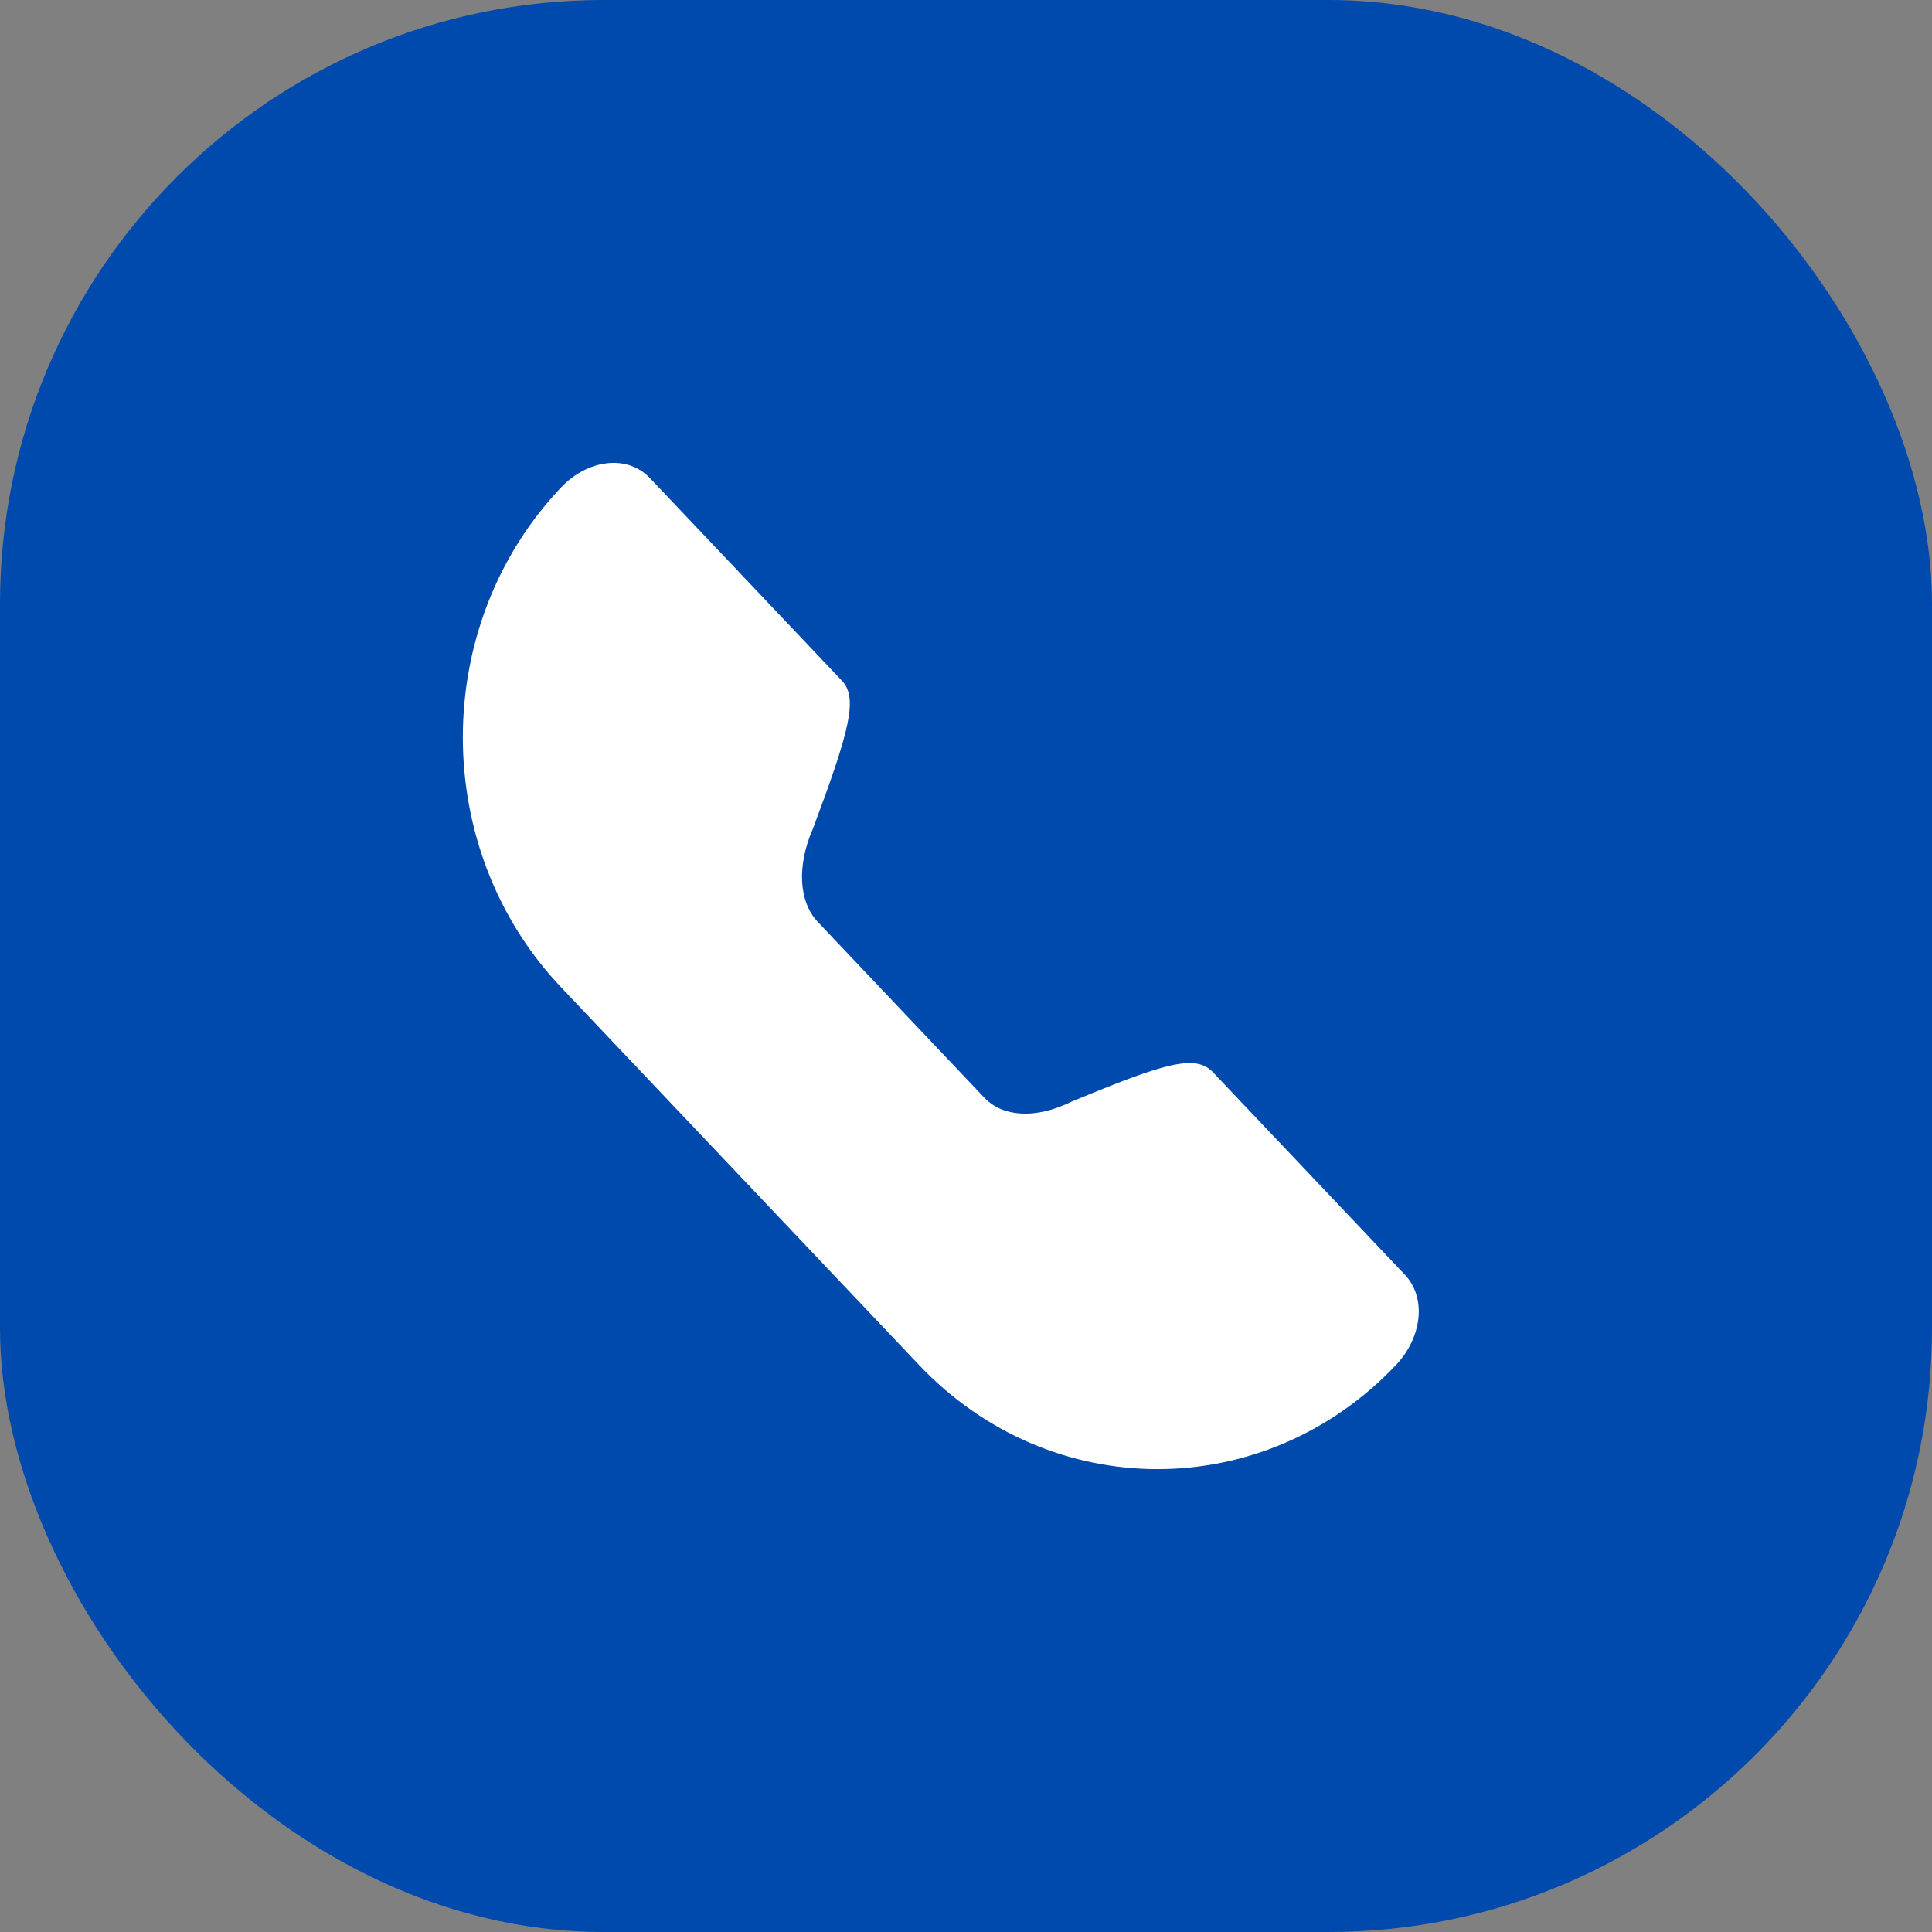
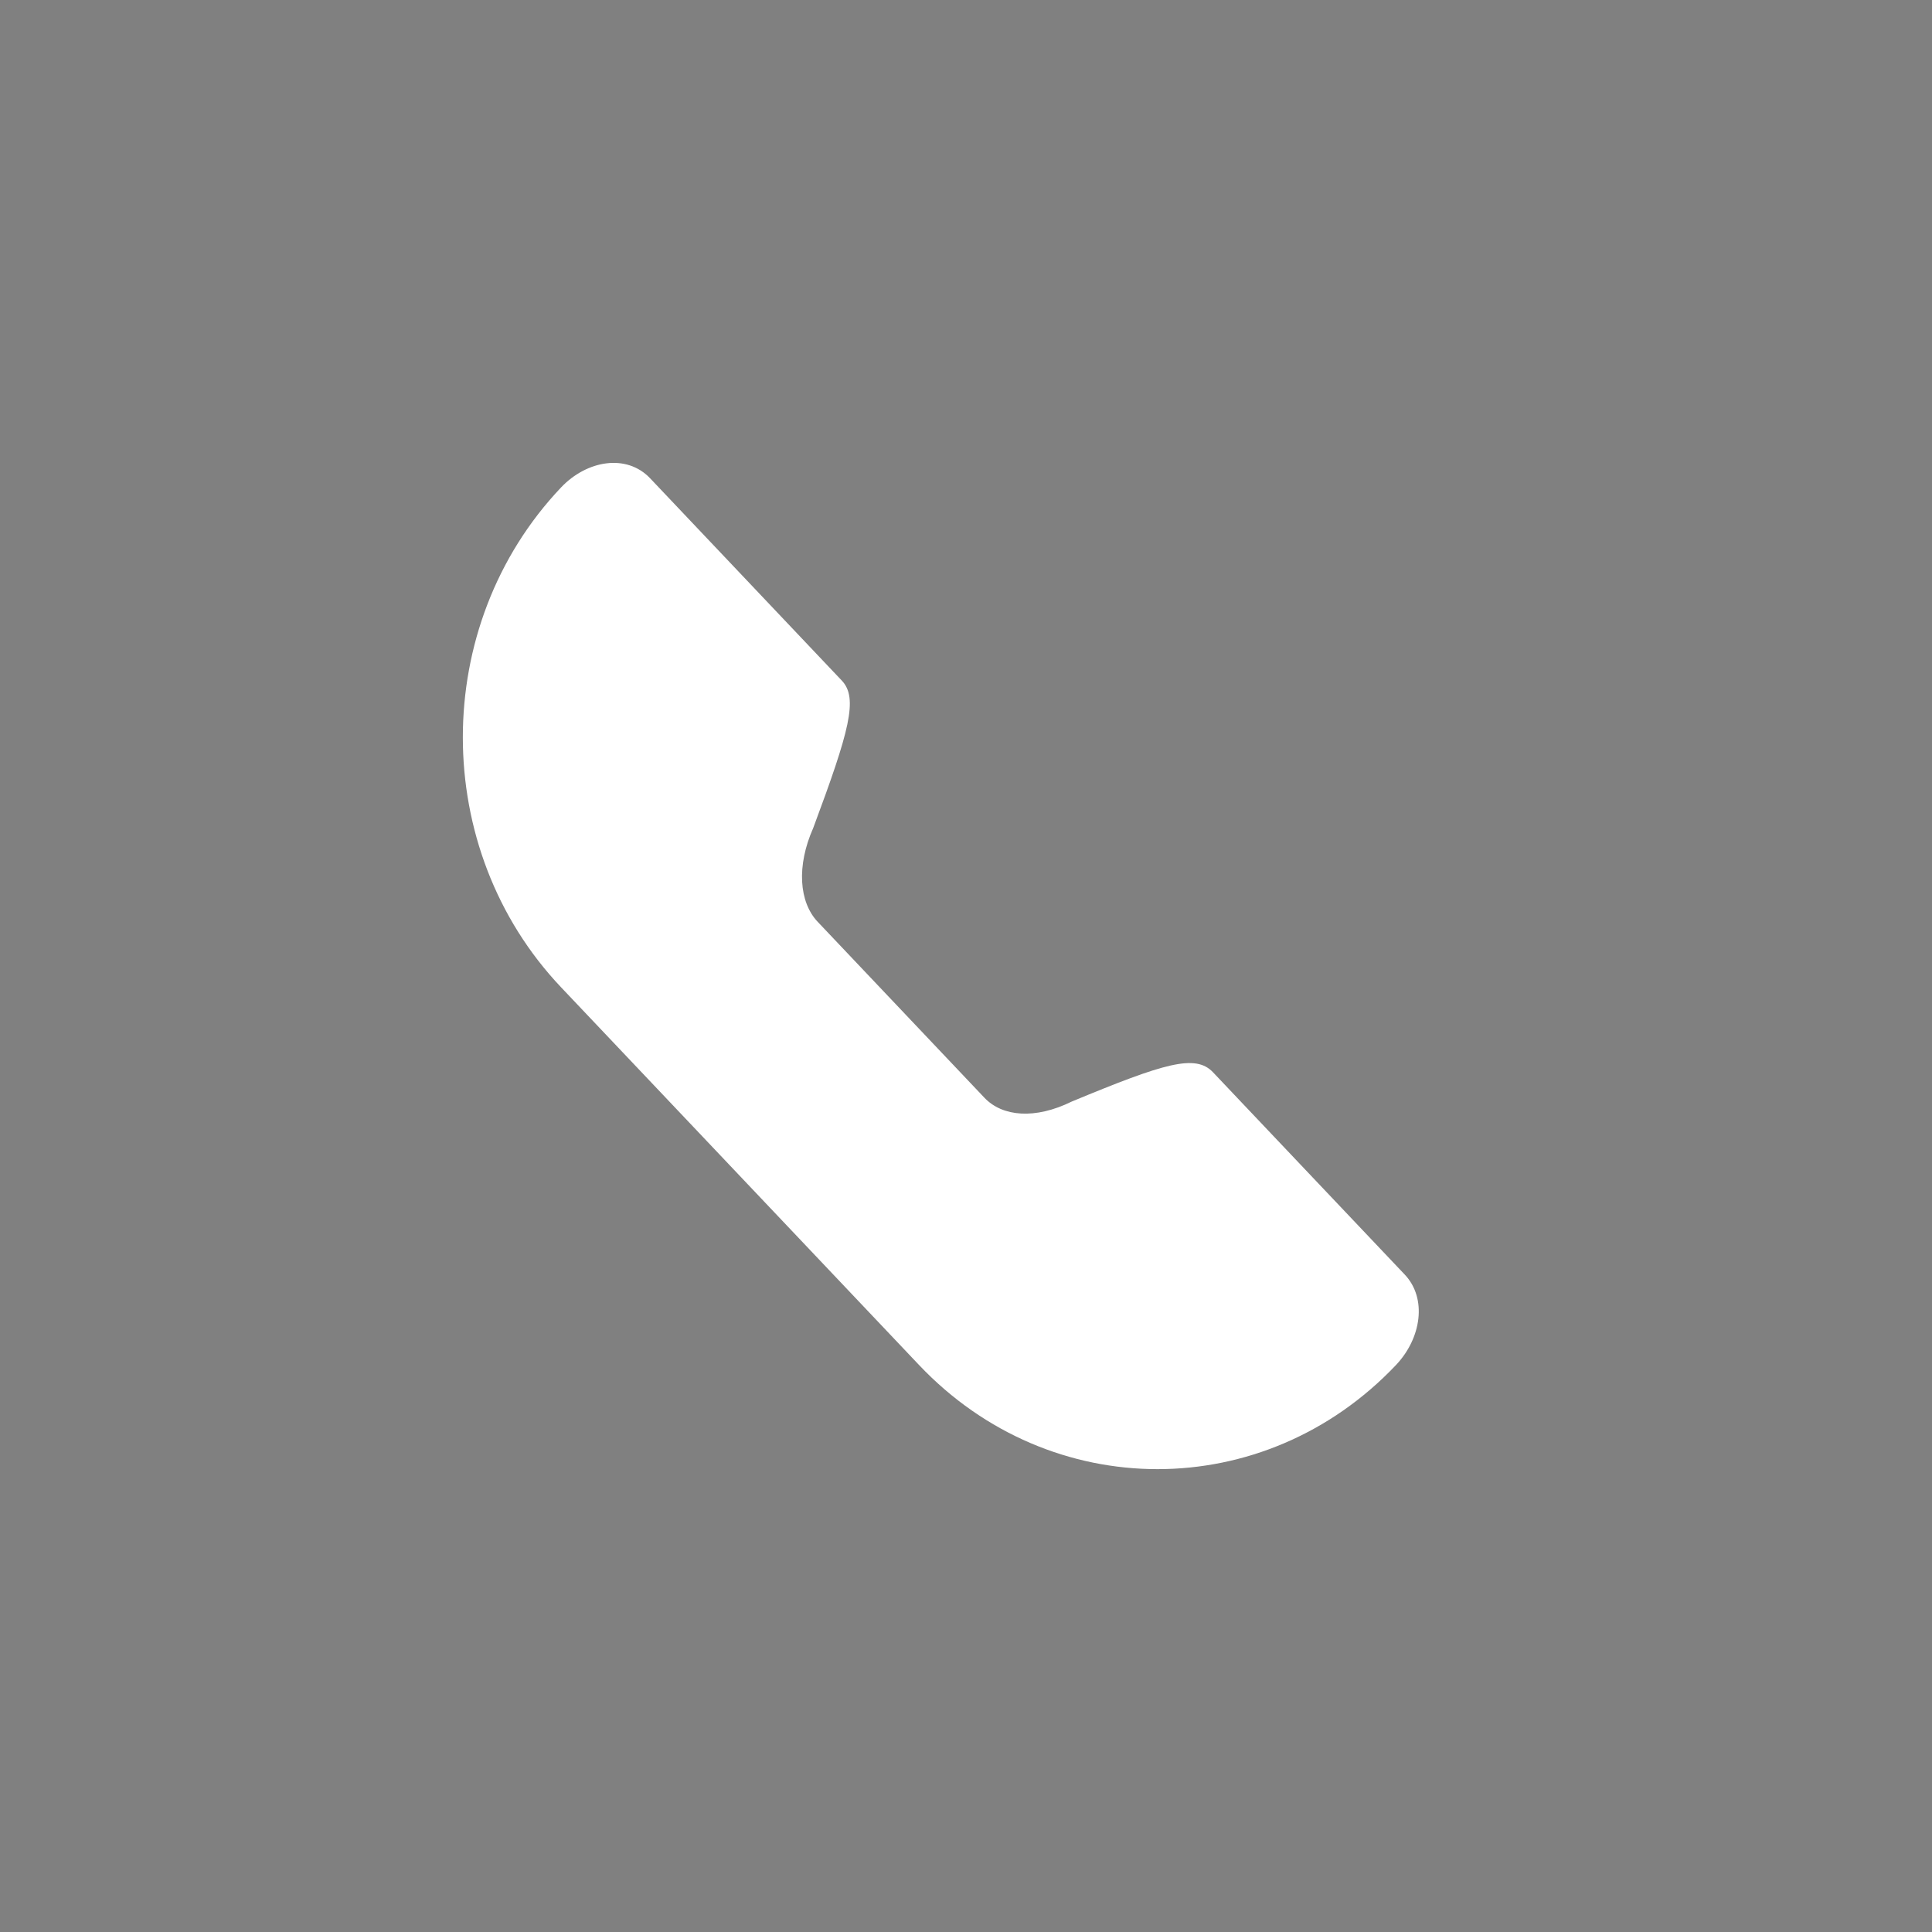
<svg xmlns="http://www.w3.org/2000/svg" width="64" height="64" viewBox="0 0 64 64" fill="none">
  <rect x="0" y="0" width="64" height="64" fill="#808080" stroke="none" />
-   <rect width="64" height="64" rx="20" fill="#004AAD" />
  <path d="M27.087 30.536L32.61 36.364C33.209 36.996 34.294 37.086 35.502 36.491C38.577 35.216 39.6 34.905 40.184 35.522L46.533 42.221C47.284 43.014 47.083 44.333 46.244 45.218C41.886 49.817 34.803 49.817 30.445 45.218L18.584 32.703C14.248 28.127 14.248 20.724 18.584 16.149C19.441 15.244 20.757 15.022 21.536 15.844L27.885 22.544C28.436 23.124 28.14 24.206 26.939 27.429C26.38 28.687 26.47 29.885 27.087 30.536Z" fill="white" />
</svg>